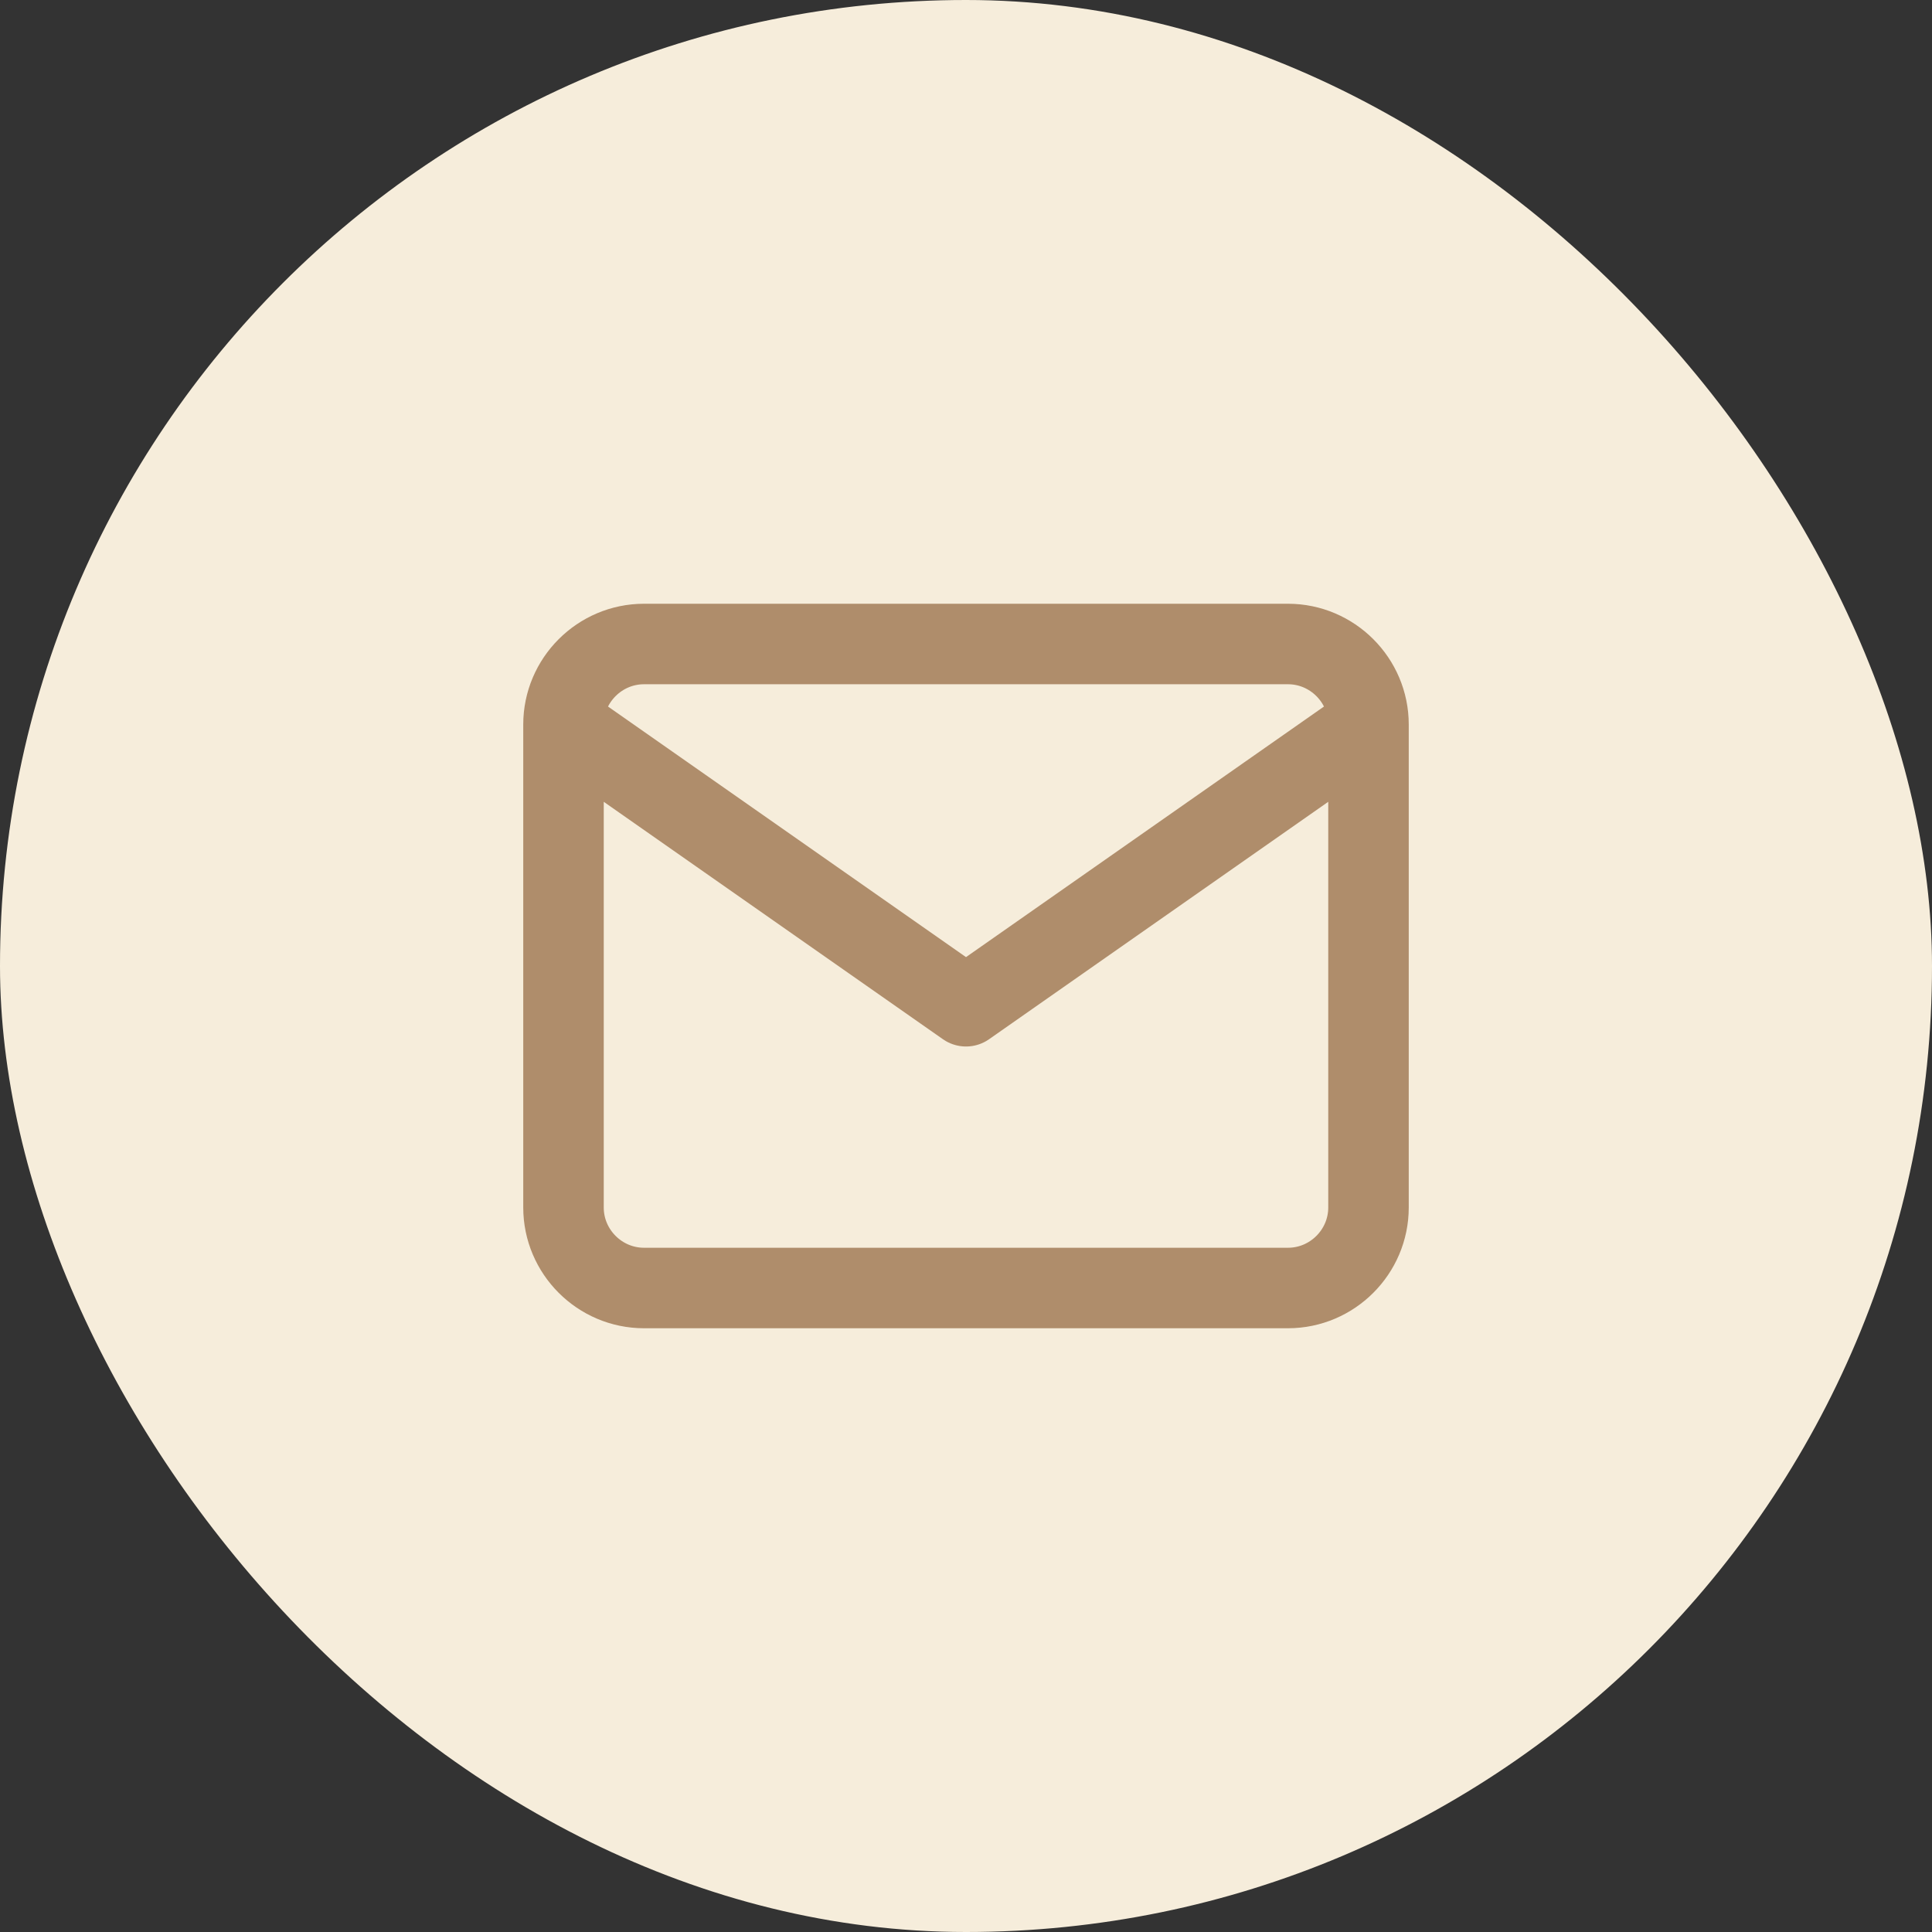
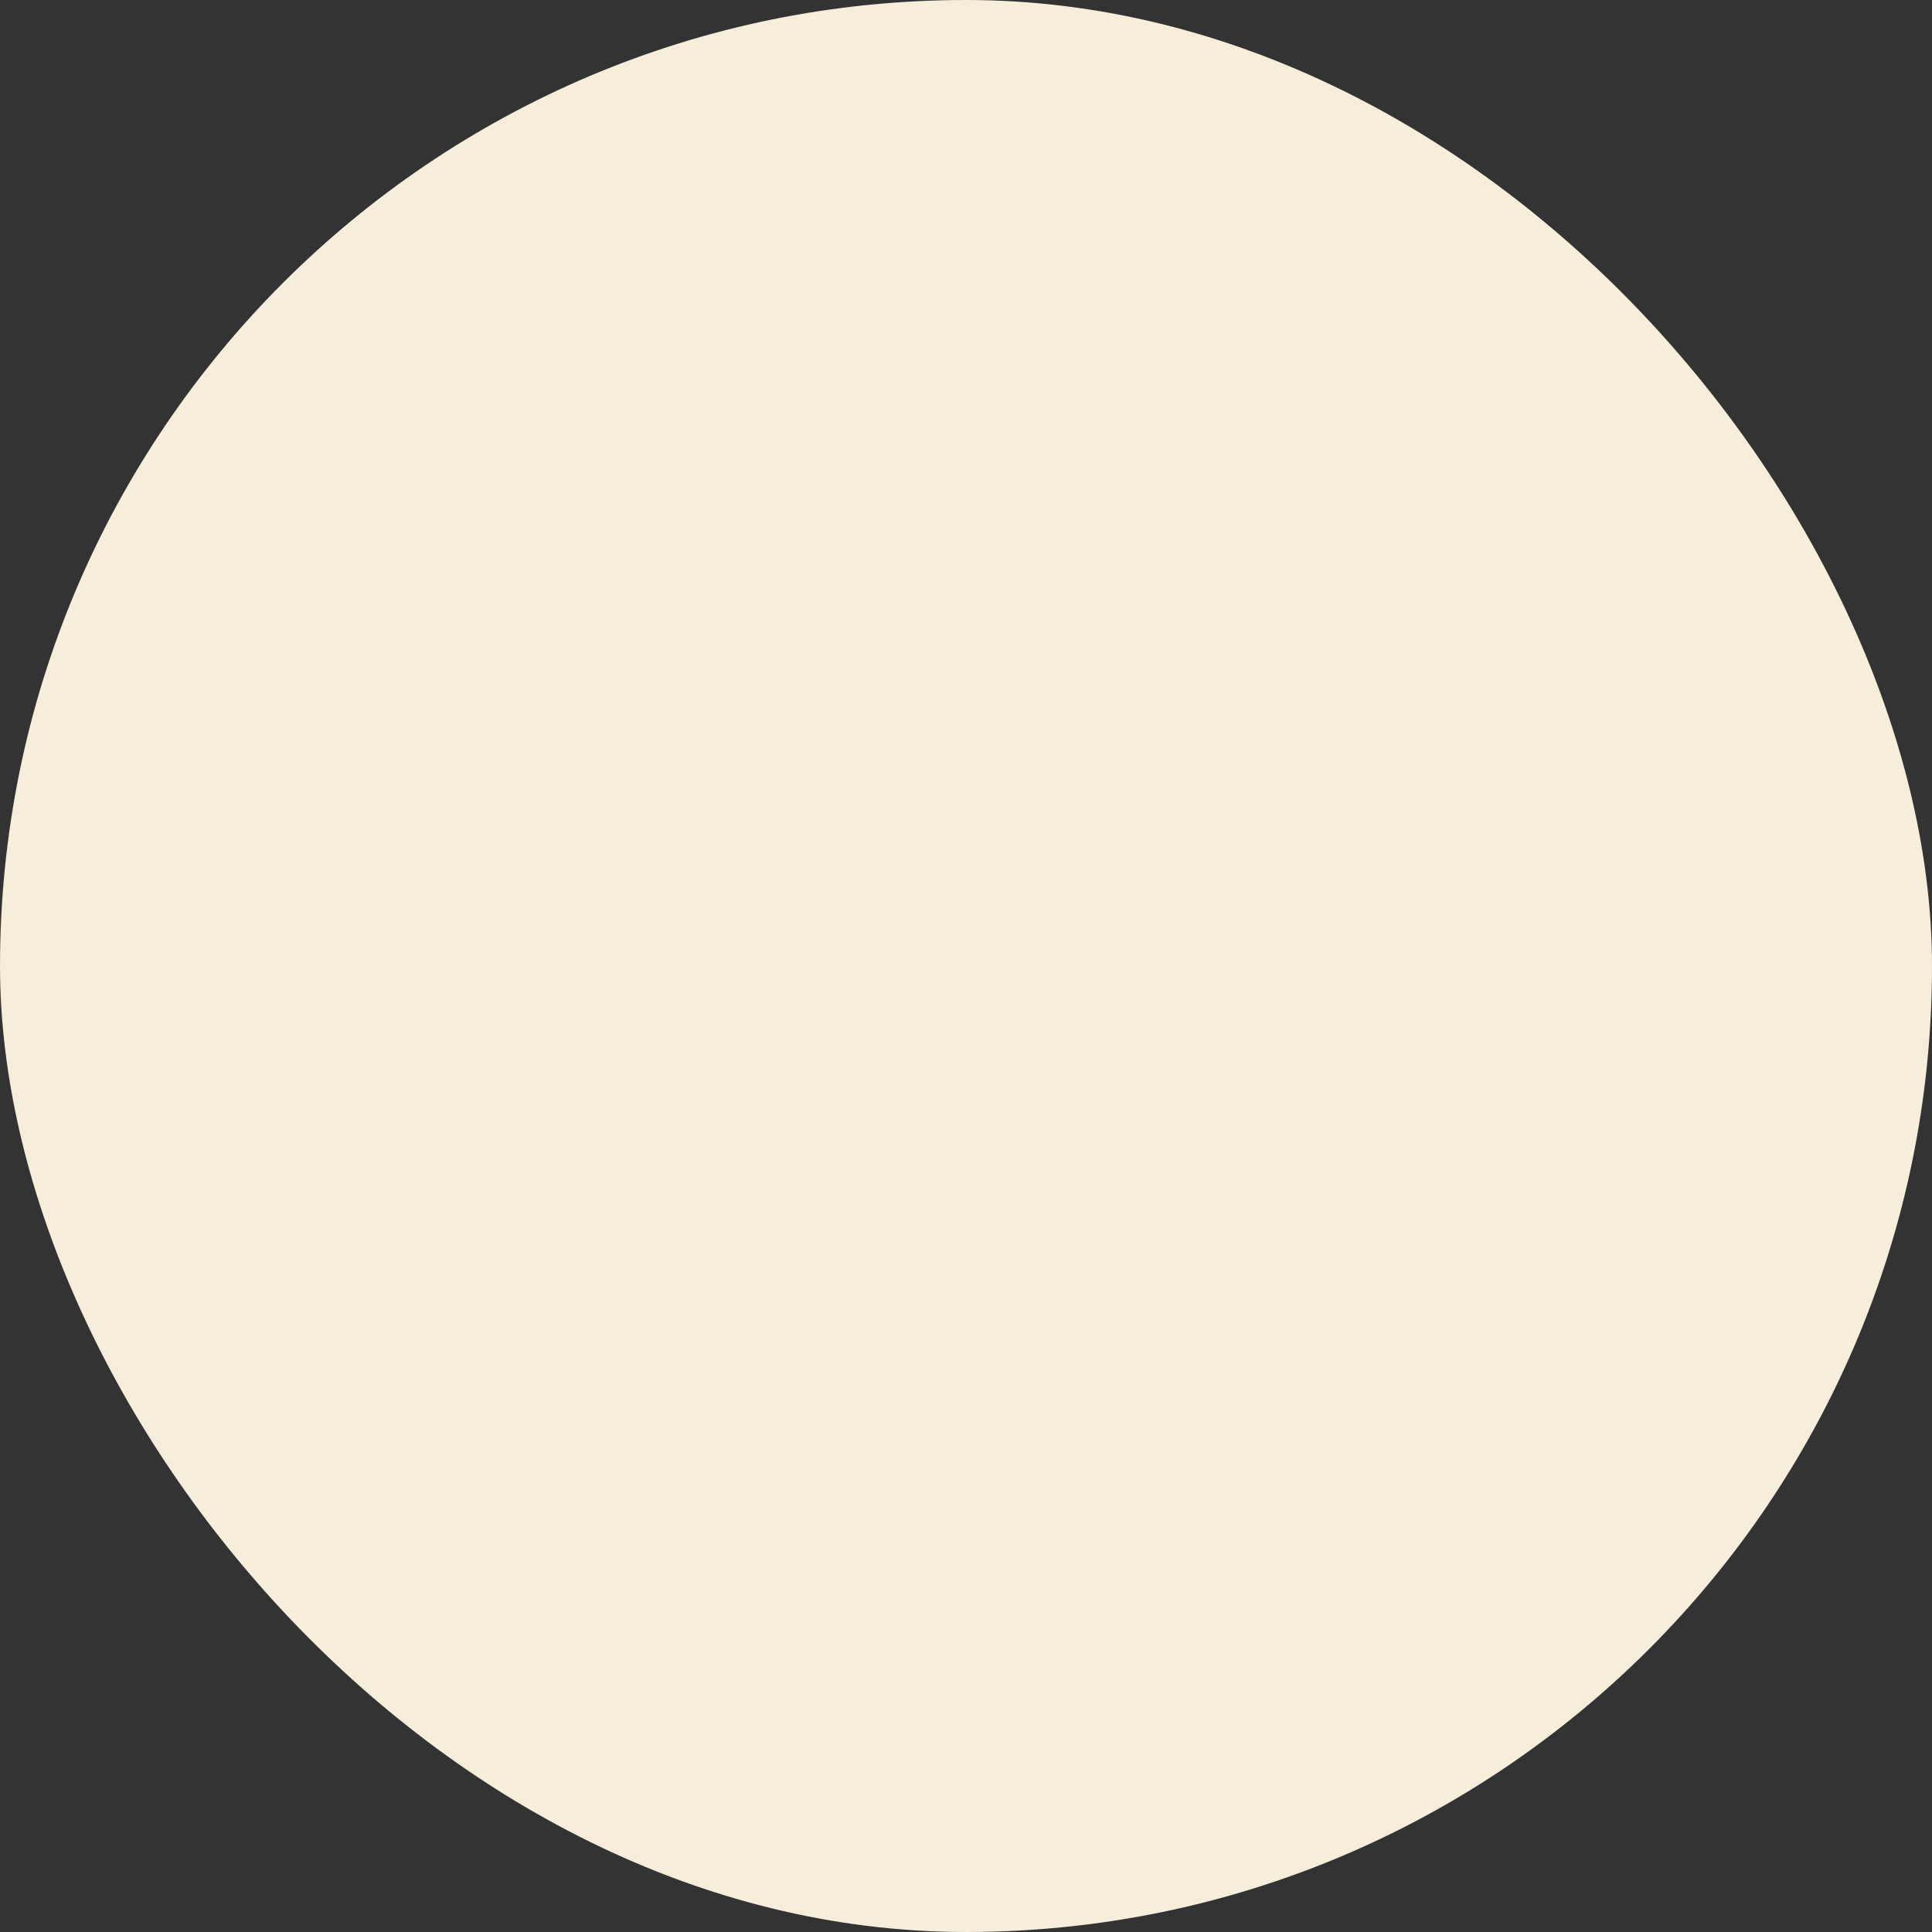
<svg xmlns="http://www.w3.org/2000/svg" width="48" height="48" fill="none">
  <rect width="100%" height="100%" fill="#333333" stroke="none" />
  <rect width="48" height="48" fill="#F6EDDB" rx="24" />
-   <path stroke="#AF8D6B" stroke-linecap="round" stroke-linejoin="round" stroke-width="2" d="M34 18c0-1.1-.9-2-2-2H16c-1.1 0-2 .9-2 2m20 0v12c0 1.1-.9 2-2 2H16c-1.1 0-2-.9-2-2V18m20 0-10 7-10-7" />
</svg>